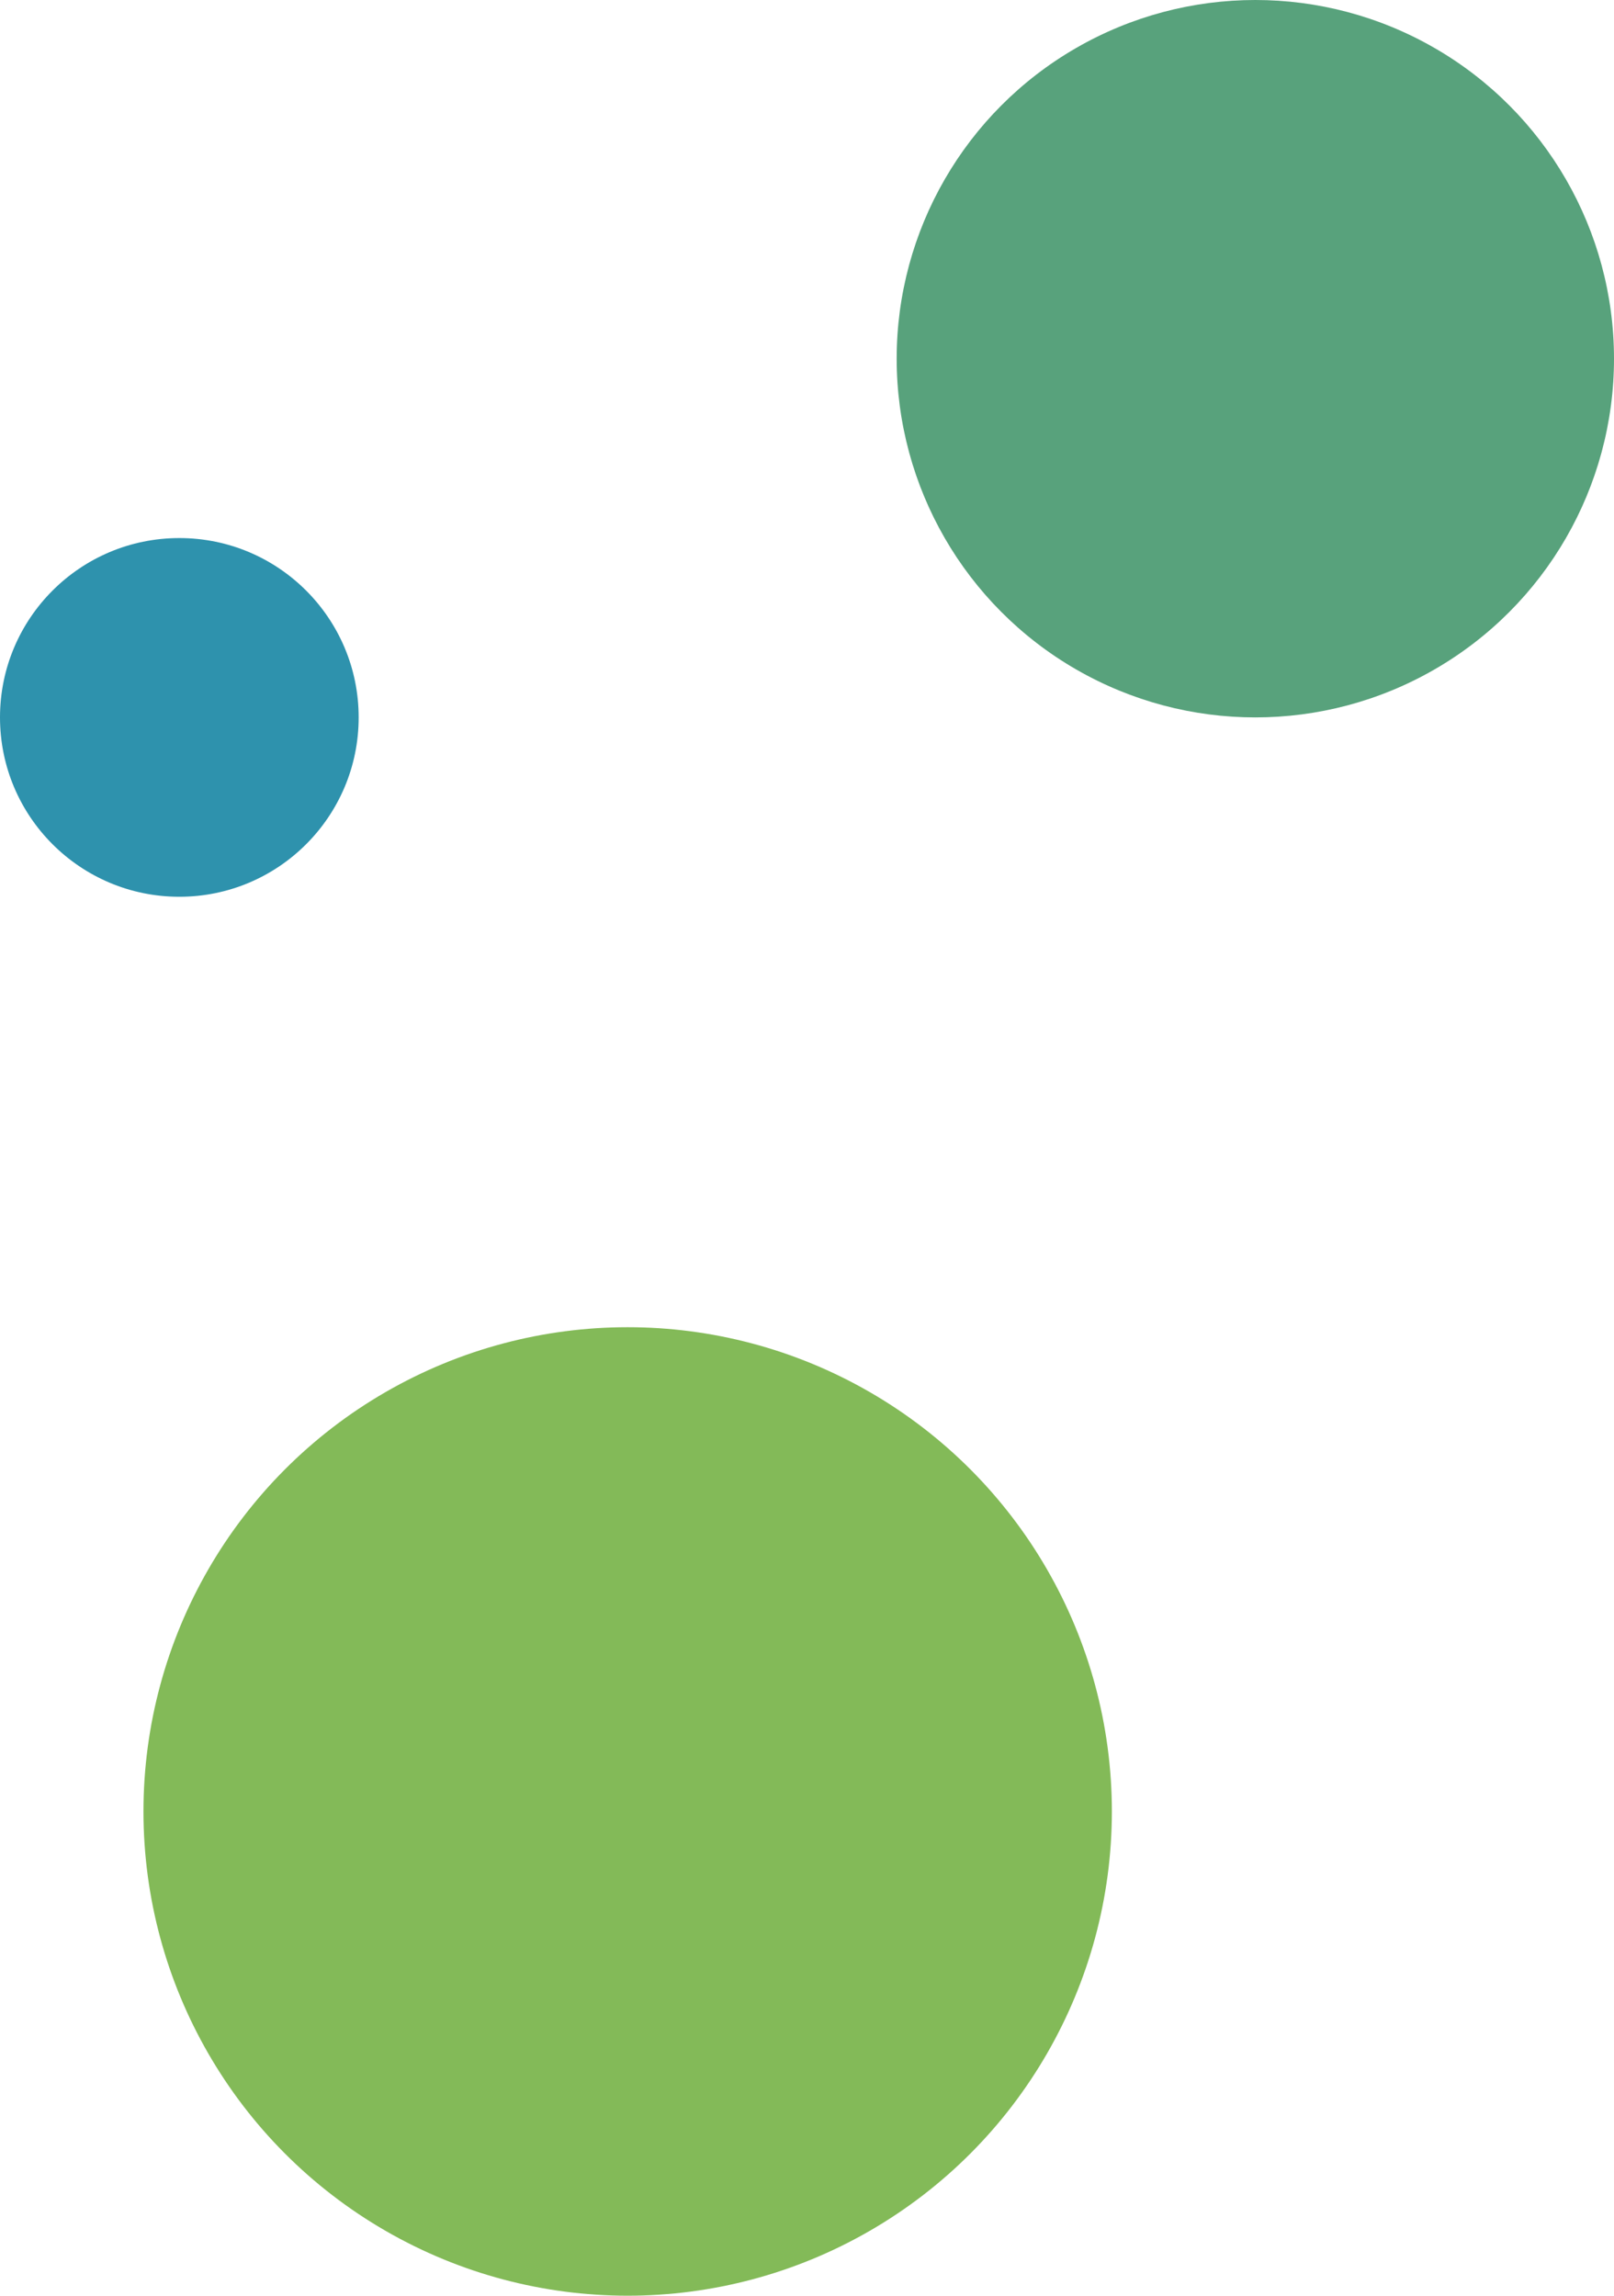
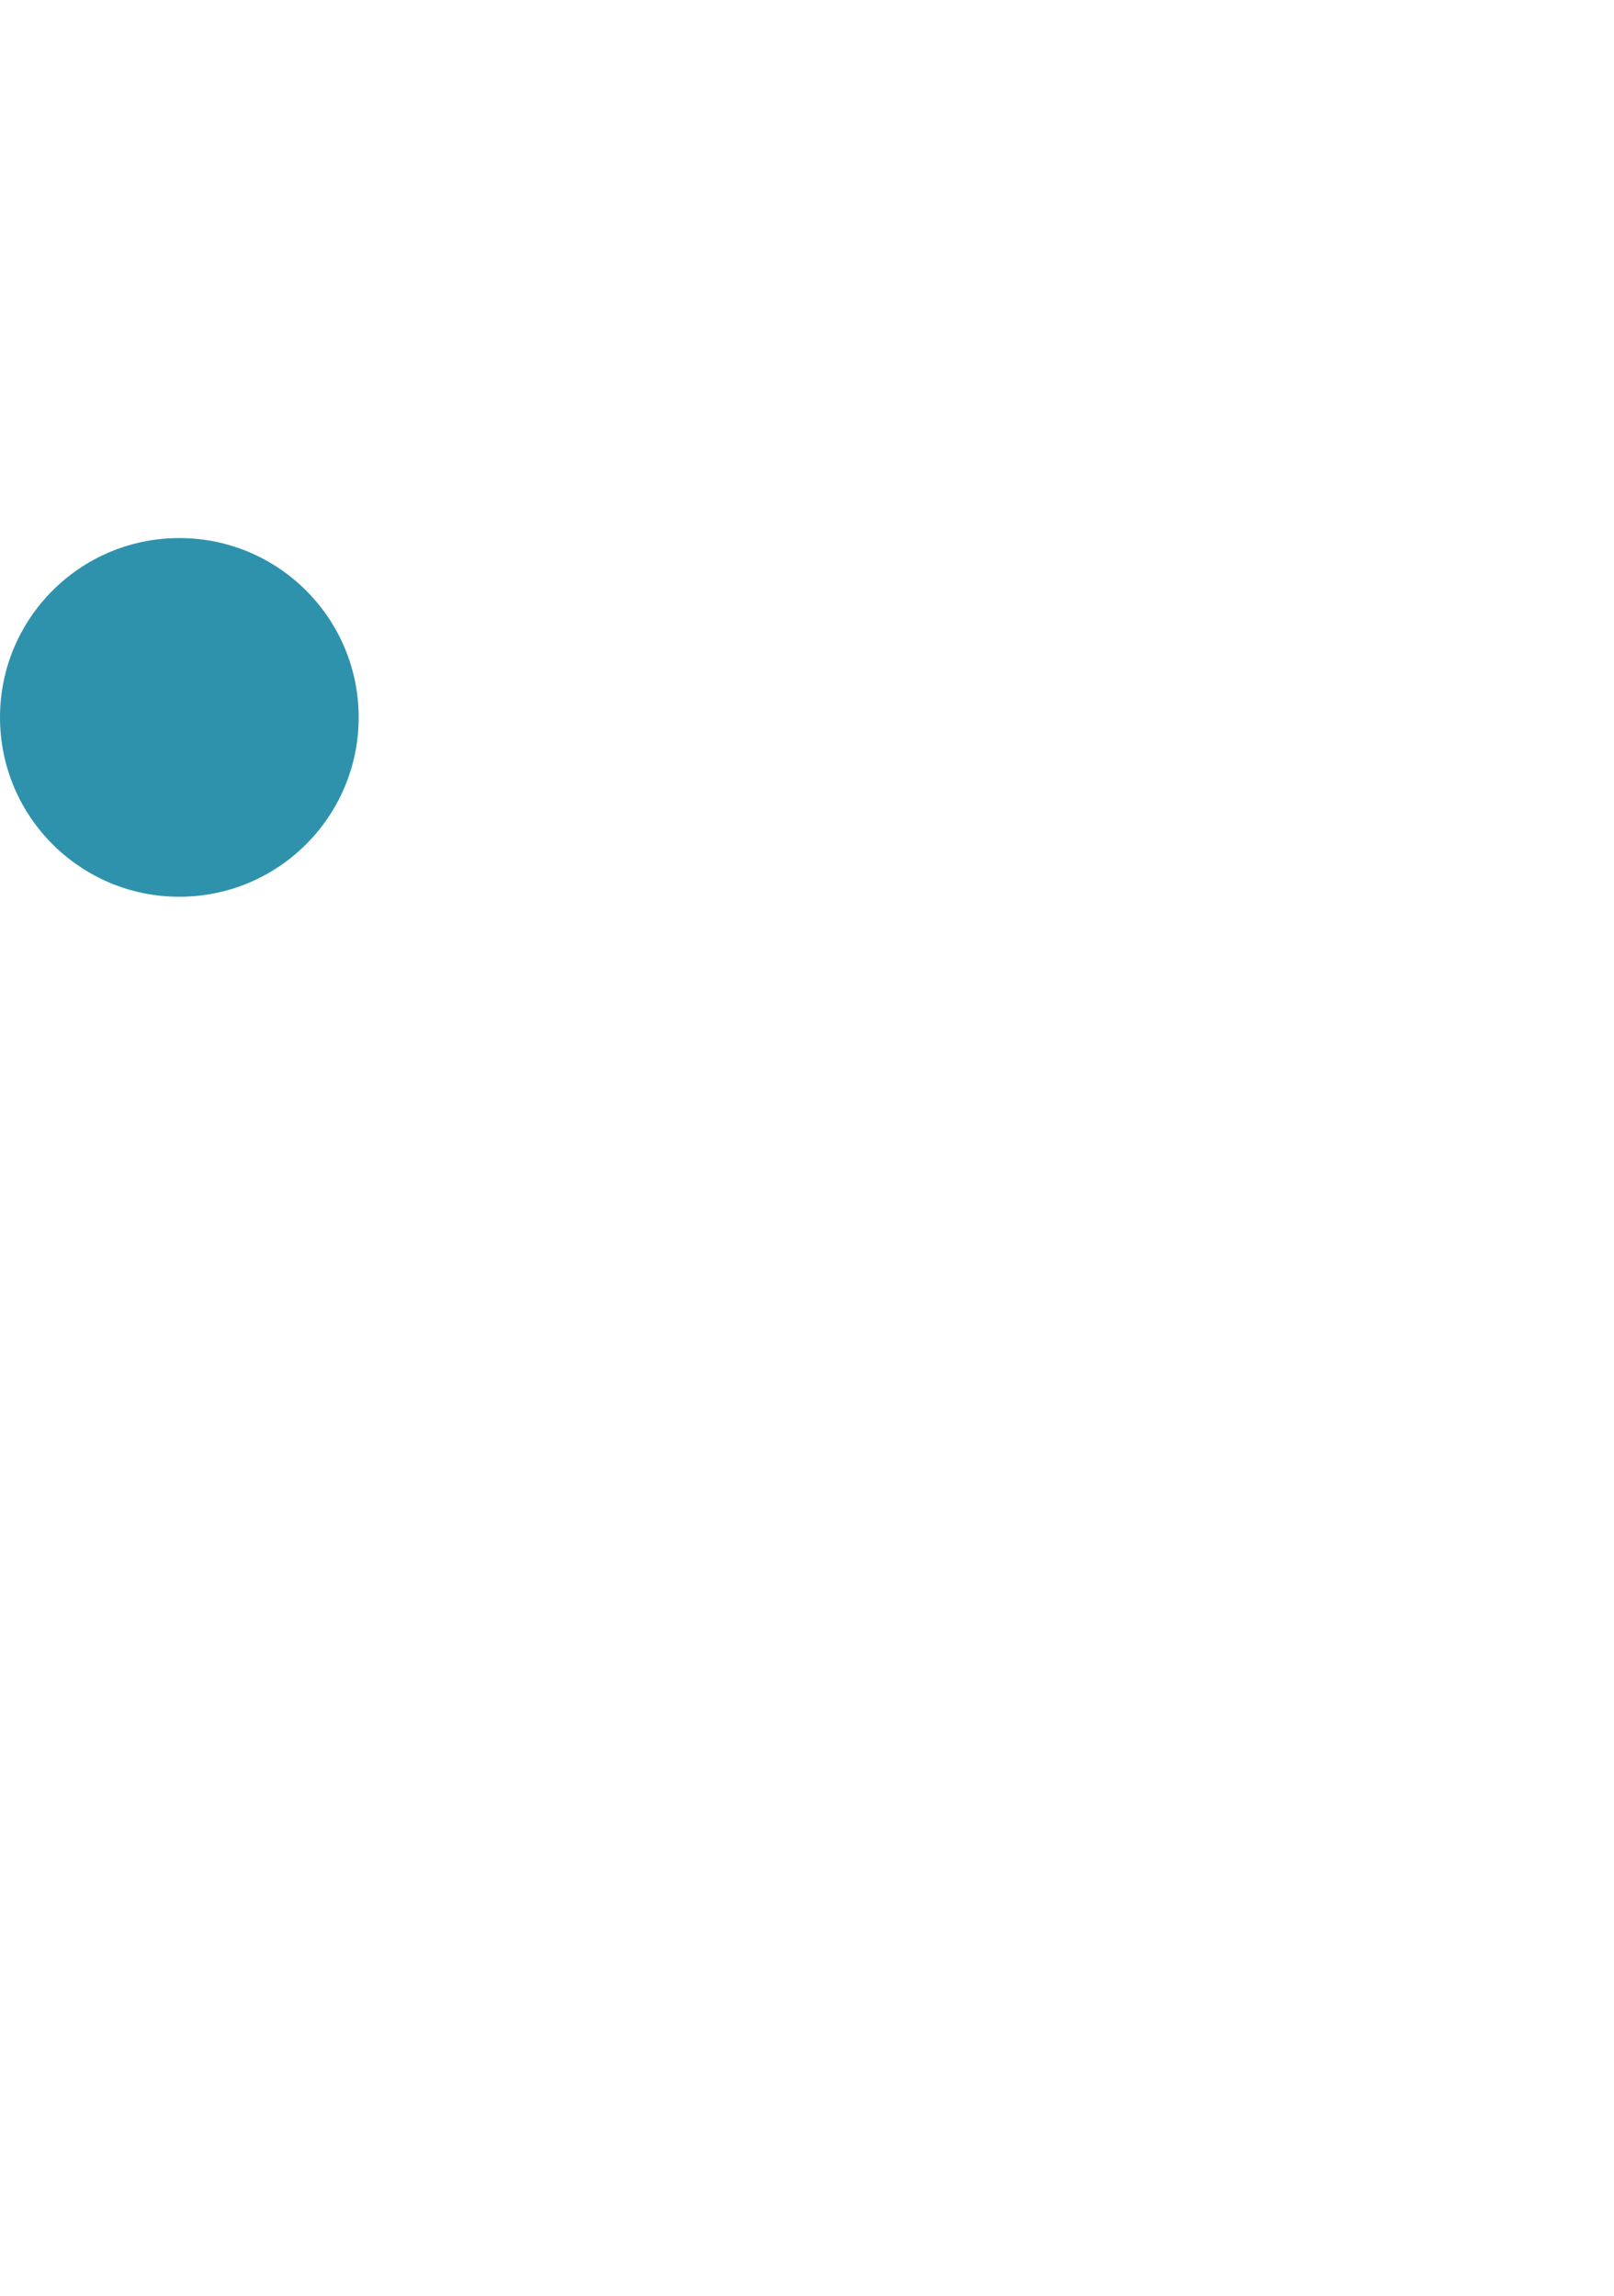
<svg xmlns="http://www.w3.org/2000/svg" width="90" height="128" viewBox="0 0 90 128">
  <g transform="translate(-1650 -170)">
-     <circle cx="27" cy="27" r="27" transform="translate(1658 244)" fill="#83ba58" />
-     <circle cx="20" cy="20" r="20" transform="translate(1700 170)" fill="#58a27c" />
    <circle cx="10" cy="10" r="10" transform="translate(1650 200)" fill="#2e92ad" />
  </g>
</svg>